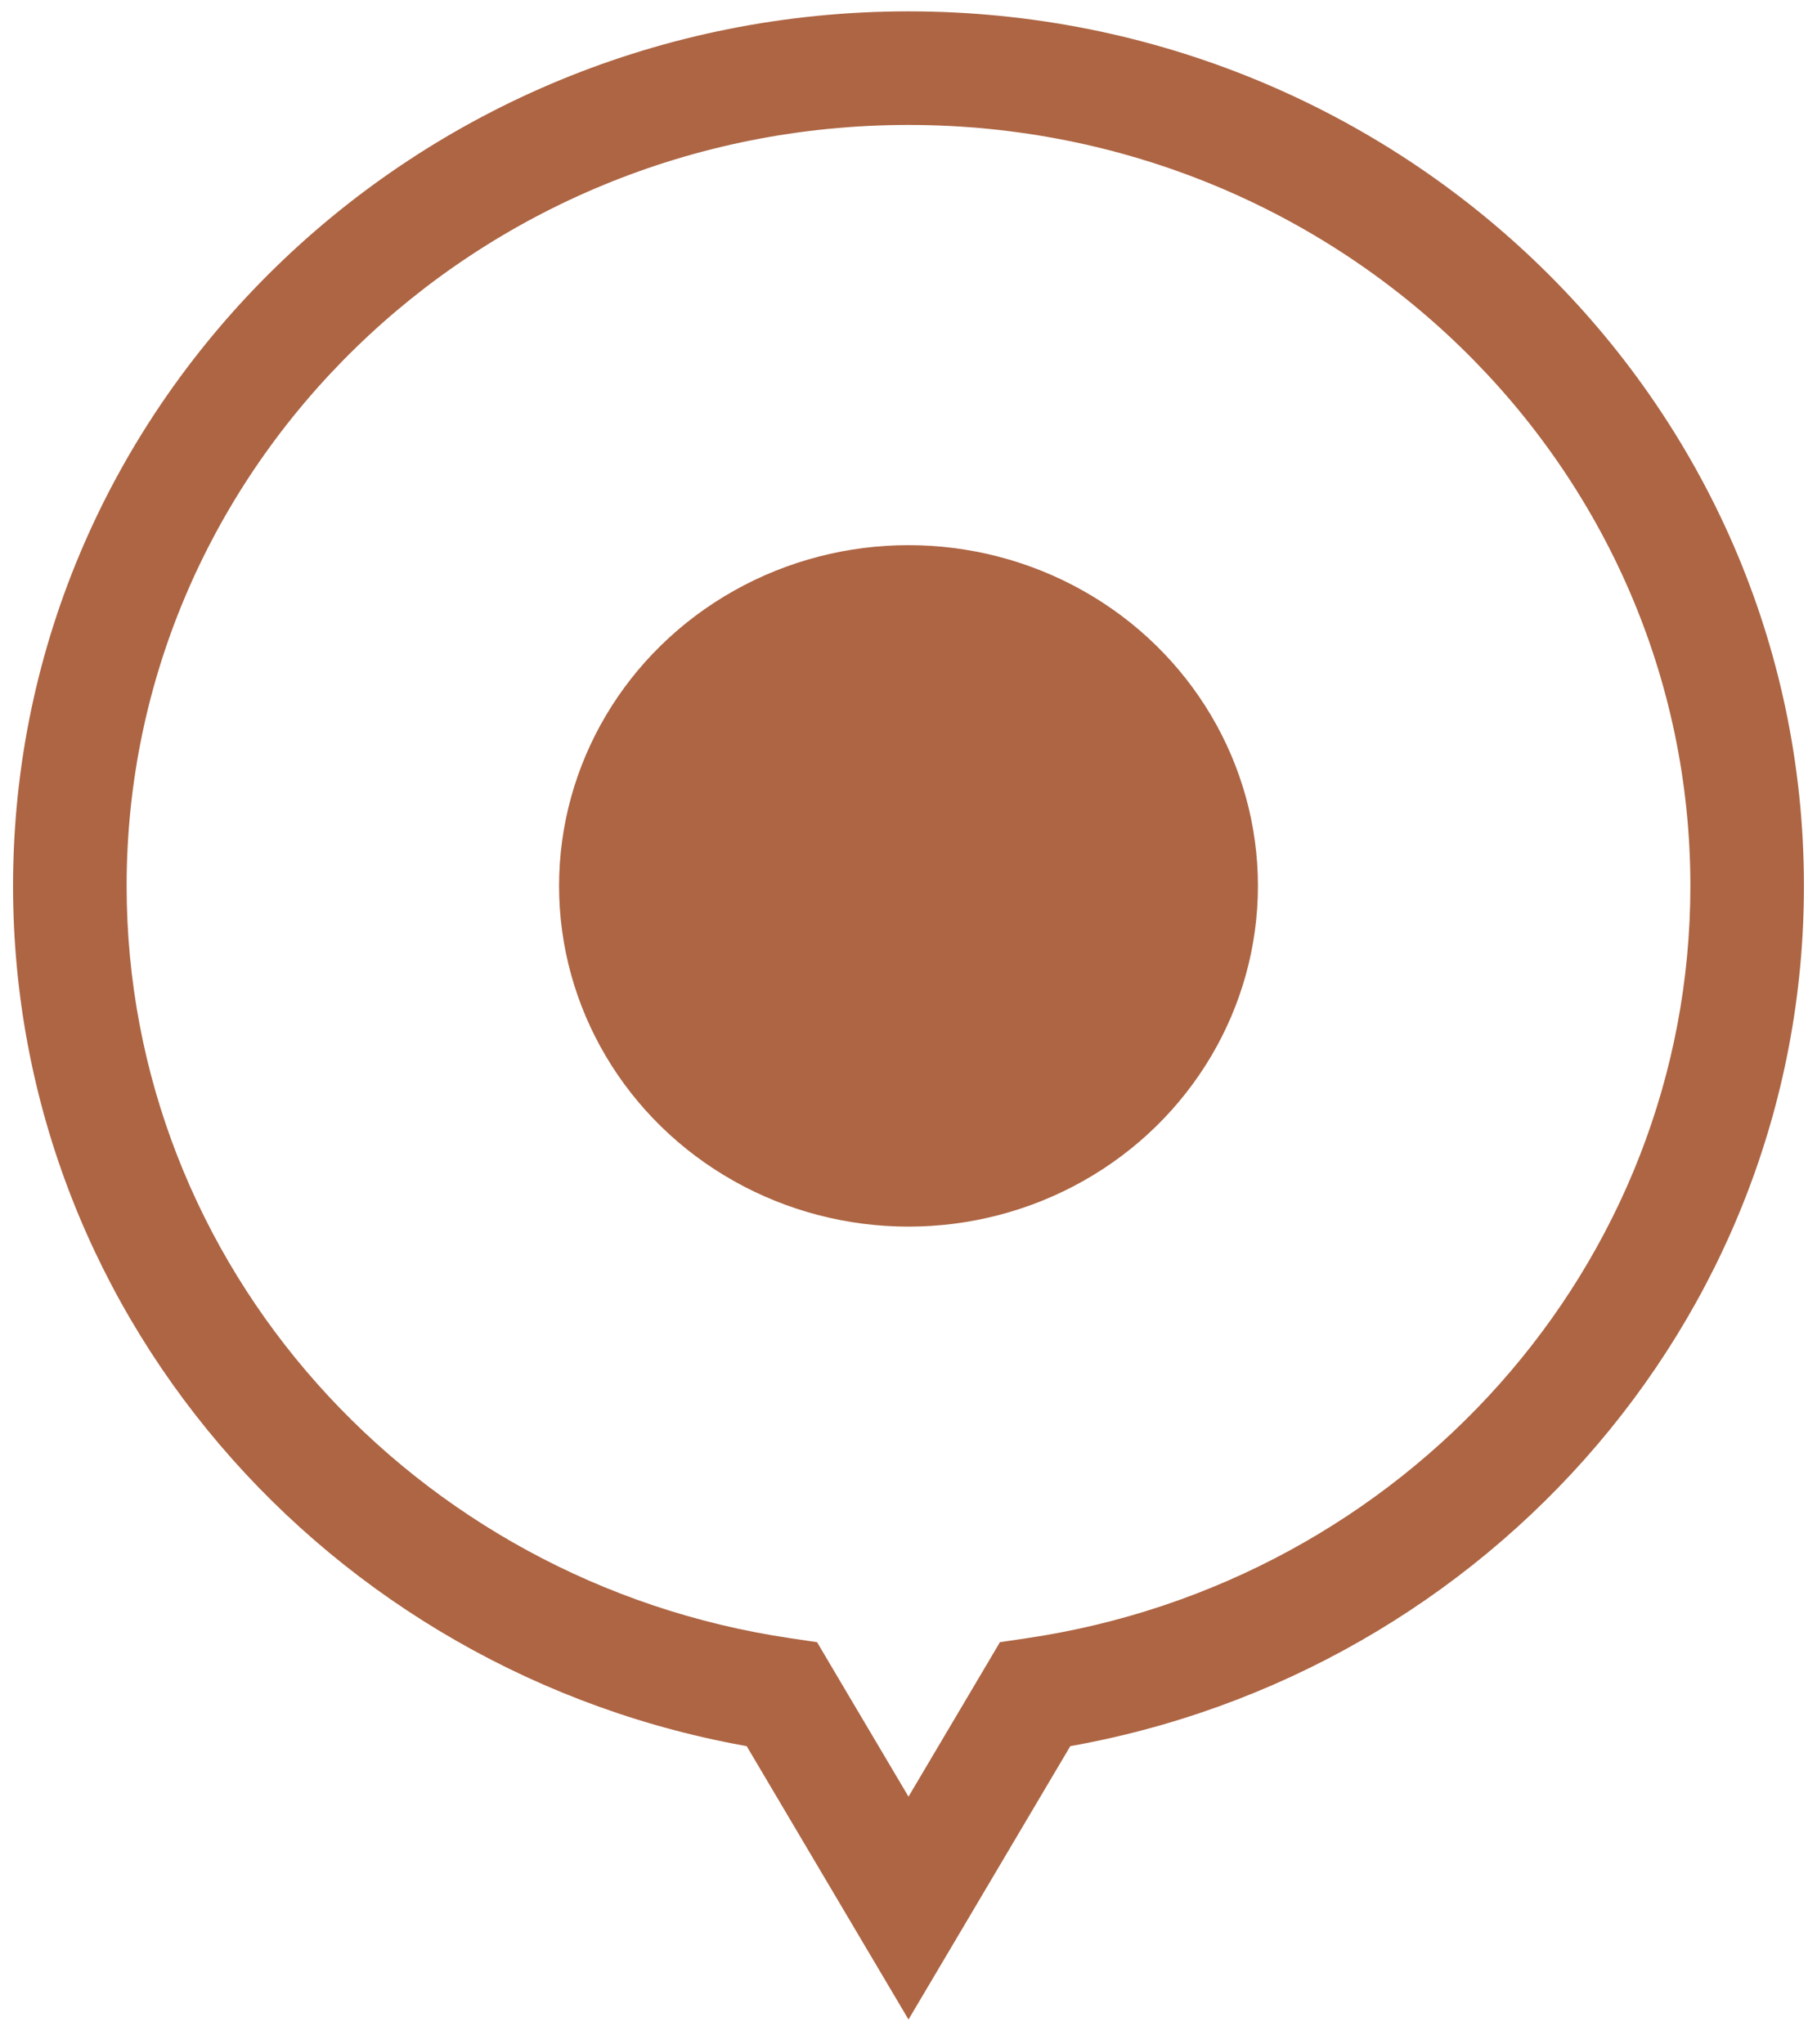
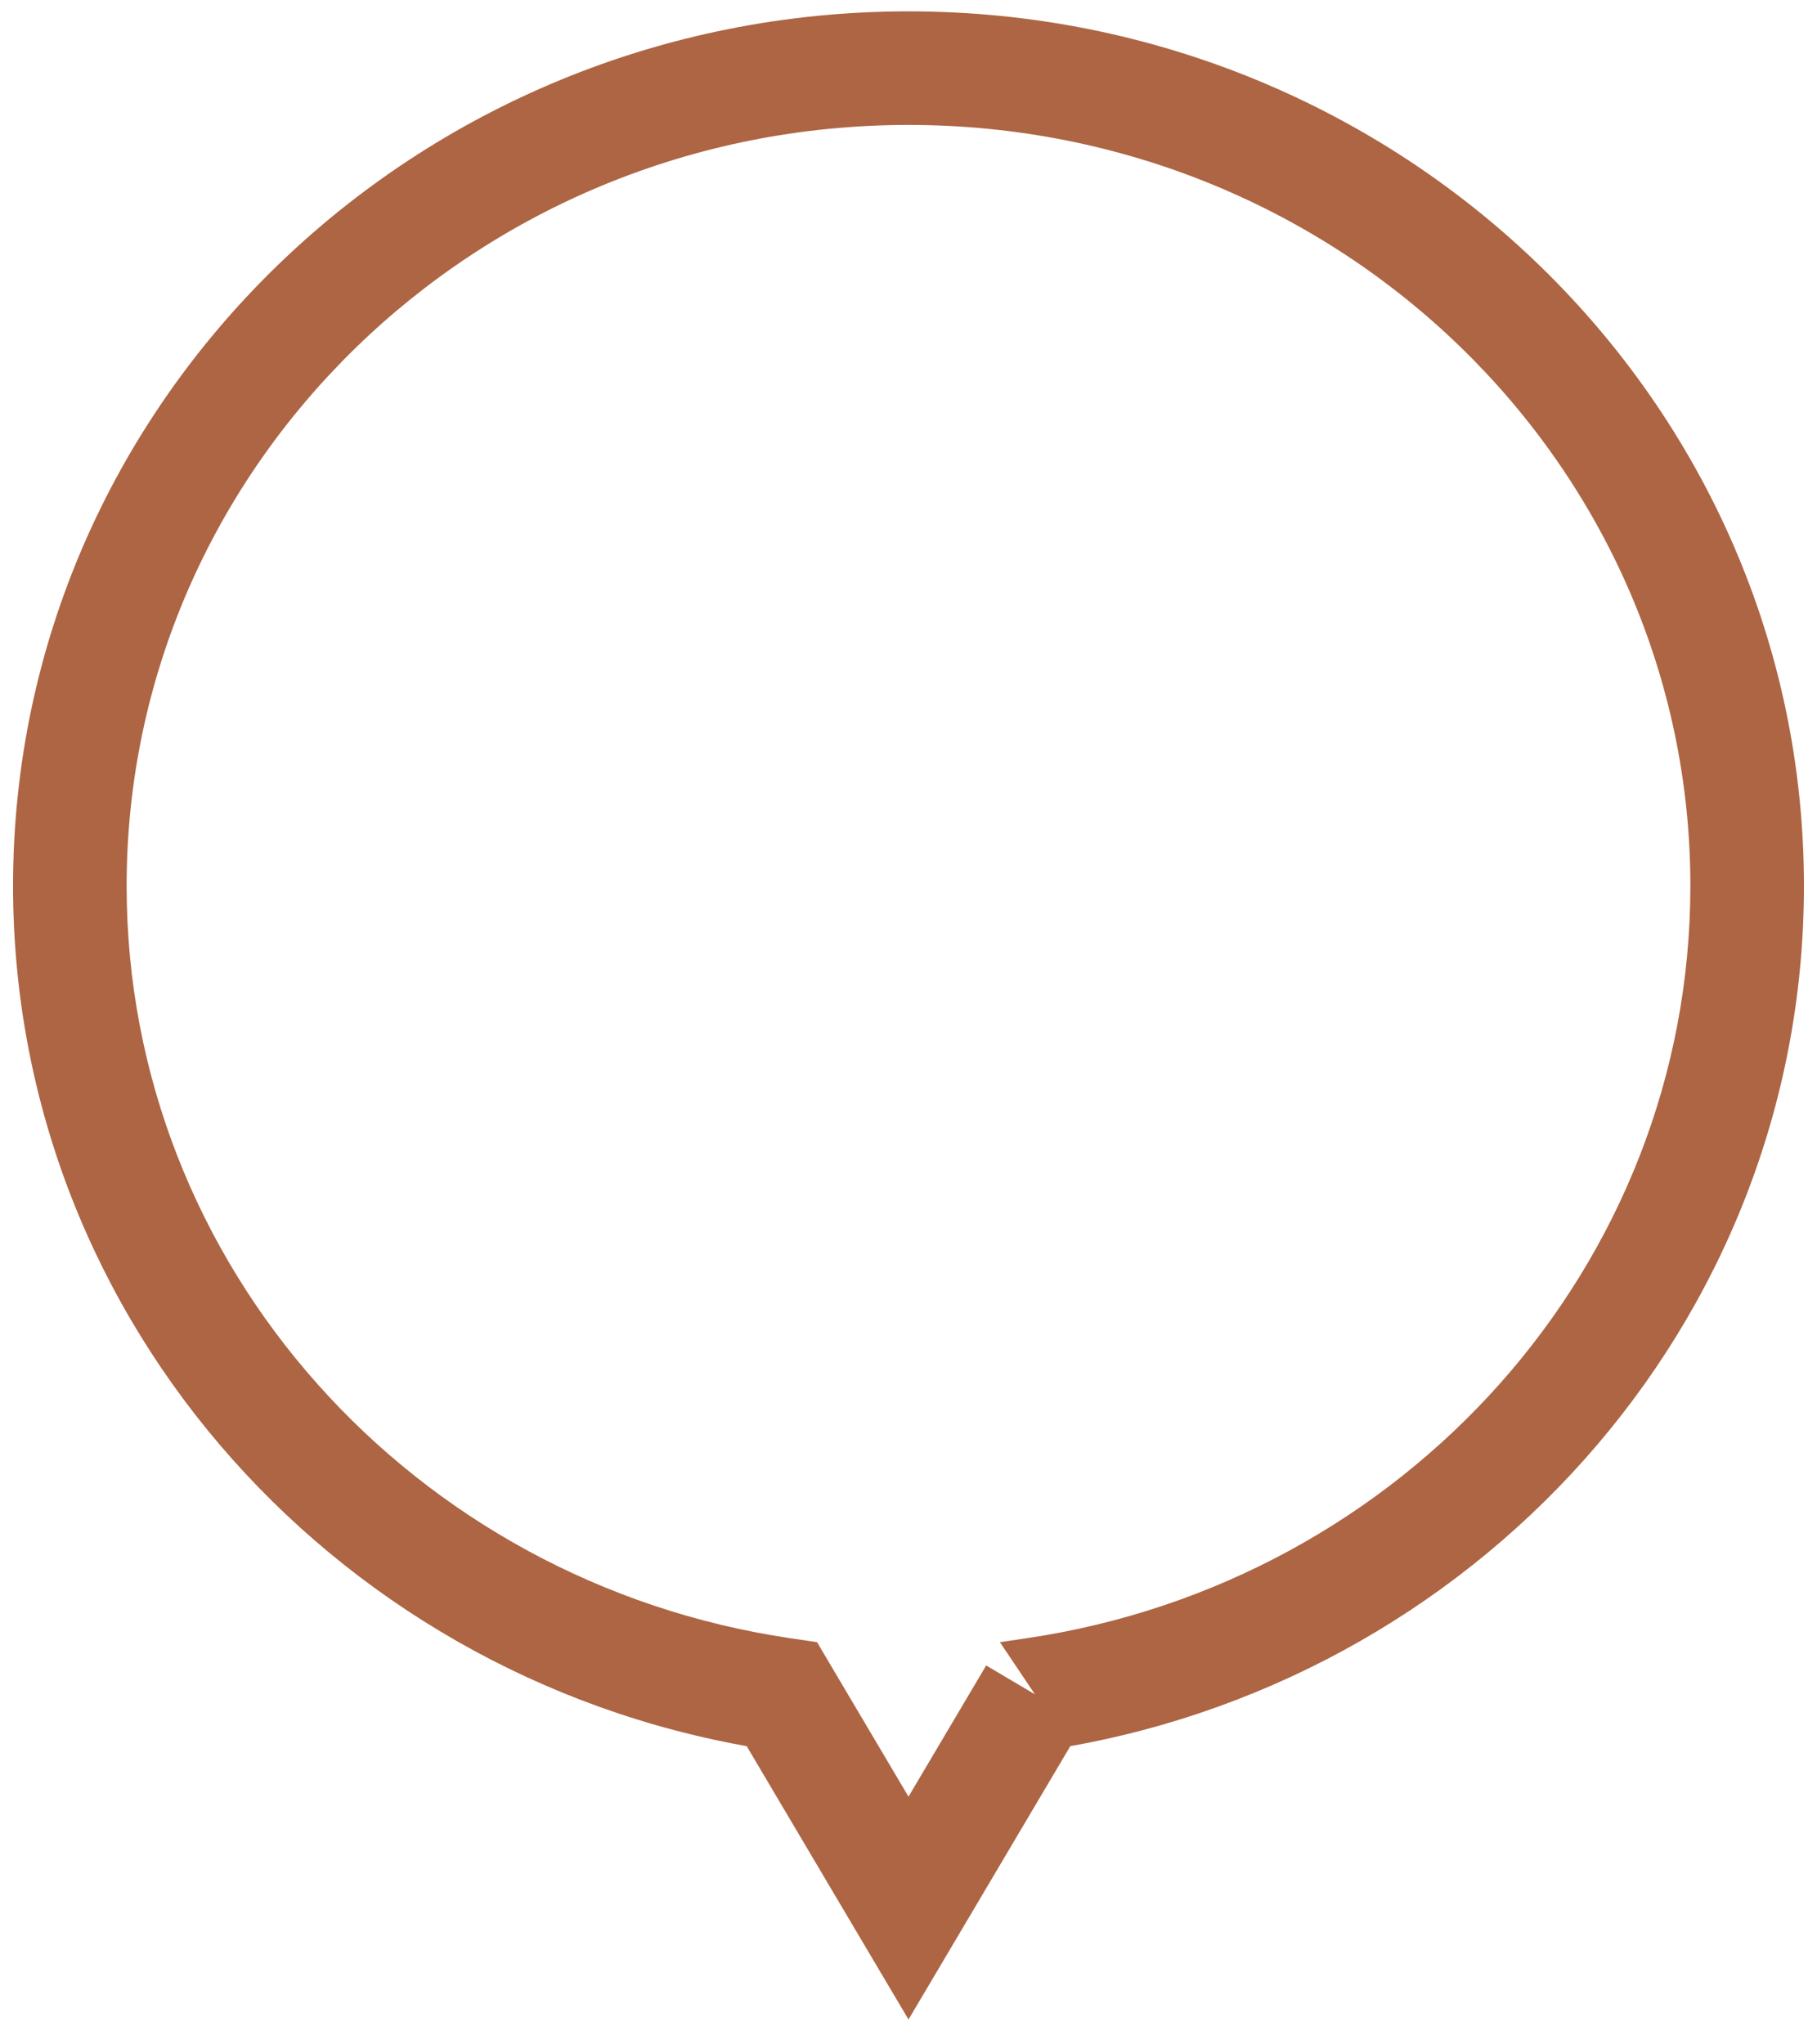
<svg xmlns="http://www.w3.org/2000/svg" width="16" height="18" viewBox="0 0 16 18" fill="none">
-   <path d="M9.114 14.919L9.041 14.424L8.805 14.459L8.684 14.664L9.114 14.919ZM6.886 14.919L7.316 14.664L7.195 14.459L6.959 14.424L6.886 14.919ZM8 16.8L7.57 17.055L8 17.781L8.43 17.055L8 16.8ZM14.885 7.8C14.885 11.146 12.359 13.934 9.041 14.424L9.187 15.413C12.969 14.855 15.885 11.668 15.885 7.8H14.885ZM8 1.1C11.814 1.1 14.885 4.112 14.885 7.8H15.885C15.885 3.536 12.342 0.1 8 0.1V1.1ZM1.115 7.8C1.115 4.112 4.186 1.1 8 1.1V0.1C3.657 0.1 0.115 3.536 0.115 7.8H1.115ZM6.959 14.424C3.641 13.934 1.115 11.146 1.115 7.8H0.115C0.115 11.668 3.031 14.855 6.813 15.413L6.959 14.424ZM8.43 16.545L7.316 14.664L6.456 15.173L7.57 17.055L8.43 16.545ZM8.684 14.664L7.57 16.545L8.43 17.055L9.544 15.173L8.684 14.664Z" fill="#AD6543" />
-   <ellipse cx="8" cy="7.8" rx="3.077" ry="3" fill="#AD6543" />
+   <path d="M9.114 14.919L9.041 14.424L8.805 14.459L9.114 14.919ZM6.886 14.919L7.316 14.664L7.195 14.459L6.959 14.424L6.886 14.919ZM8 16.8L7.57 17.055L8 17.781L8.43 17.055L8 16.8ZM14.885 7.8C14.885 11.146 12.359 13.934 9.041 14.424L9.187 15.413C12.969 14.855 15.885 11.668 15.885 7.8H14.885ZM8 1.1C11.814 1.1 14.885 4.112 14.885 7.8H15.885C15.885 3.536 12.342 0.1 8 0.1V1.1ZM1.115 7.8C1.115 4.112 4.186 1.1 8 1.1V0.1C3.657 0.1 0.115 3.536 0.115 7.8H1.115ZM6.959 14.424C3.641 13.934 1.115 11.146 1.115 7.8H0.115C0.115 11.668 3.031 14.855 6.813 15.413L6.959 14.424ZM8.43 16.545L7.316 14.664L6.456 15.173L7.57 17.055L8.43 16.545ZM8.684 14.664L7.57 16.545L8.43 17.055L9.544 15.173L8.684 14.664Z" fill="#AD6543" />
</svg>